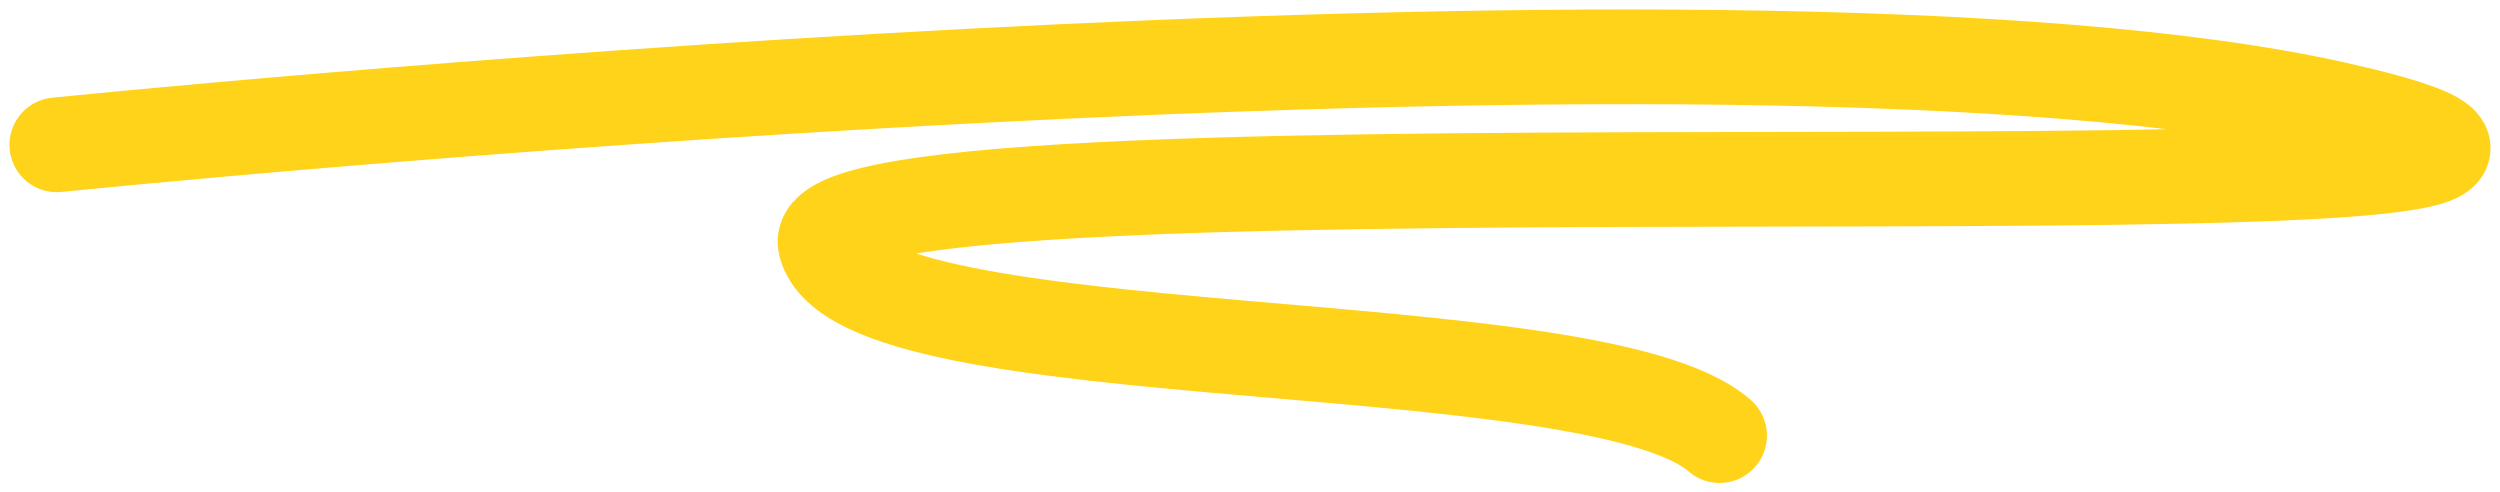
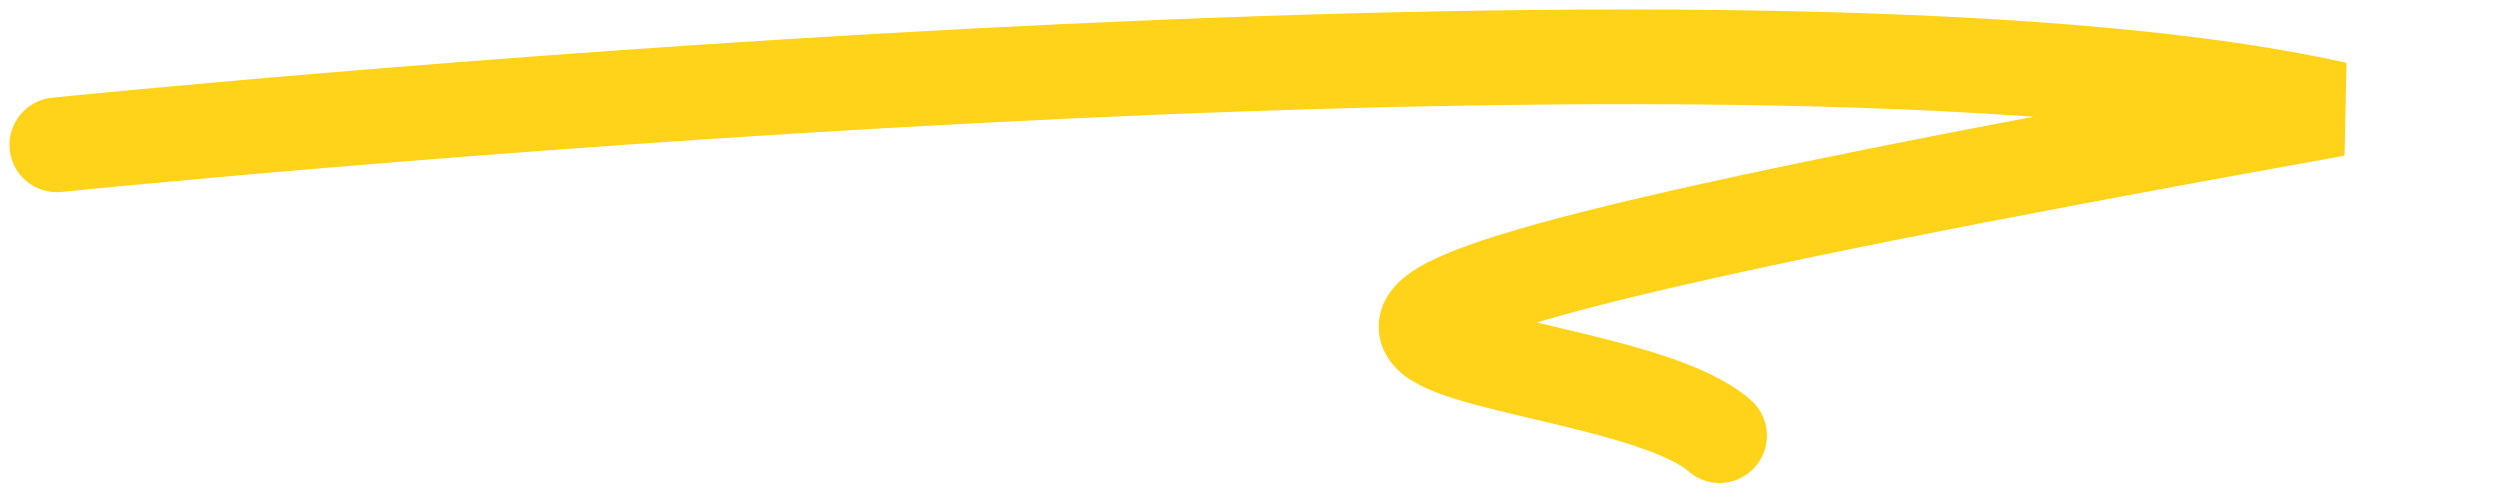
<svg xmlns="http://www.w3.org/2000/svg" width="132px" height="26px" viewBox="0 0 132 26" version="1.1">
  <title>路径</title>
  <desc>Created with Sketch.</desc>
  <g id="页面-1" stroke="none" stroke-width="1" fill="none" fill-rule="evenodd" stroke-linecap="round">
    <g id="01" transform="translate(-1220, -1154)" stroke="#FFD31A" stroke-width="5">
      <g id="编组" transform="translate(1223, 1157)">
-         <path d="M0,4.647 C0,4.647 88.482,-4.405 120.35,2.759 C152.218,9.923 38.803,3.084 40.582,9.923 C42.361,16.763 81.153,14.195 87.794,20" id="路径" />
+         <path d="M0,4.647 C0,4.647 88.482,-4.405 120.35,2.759 C42.361,16.763 81.153,14.195 87.794,20" id="路径" />
      </g>
    </g>
  </g>
</svg>